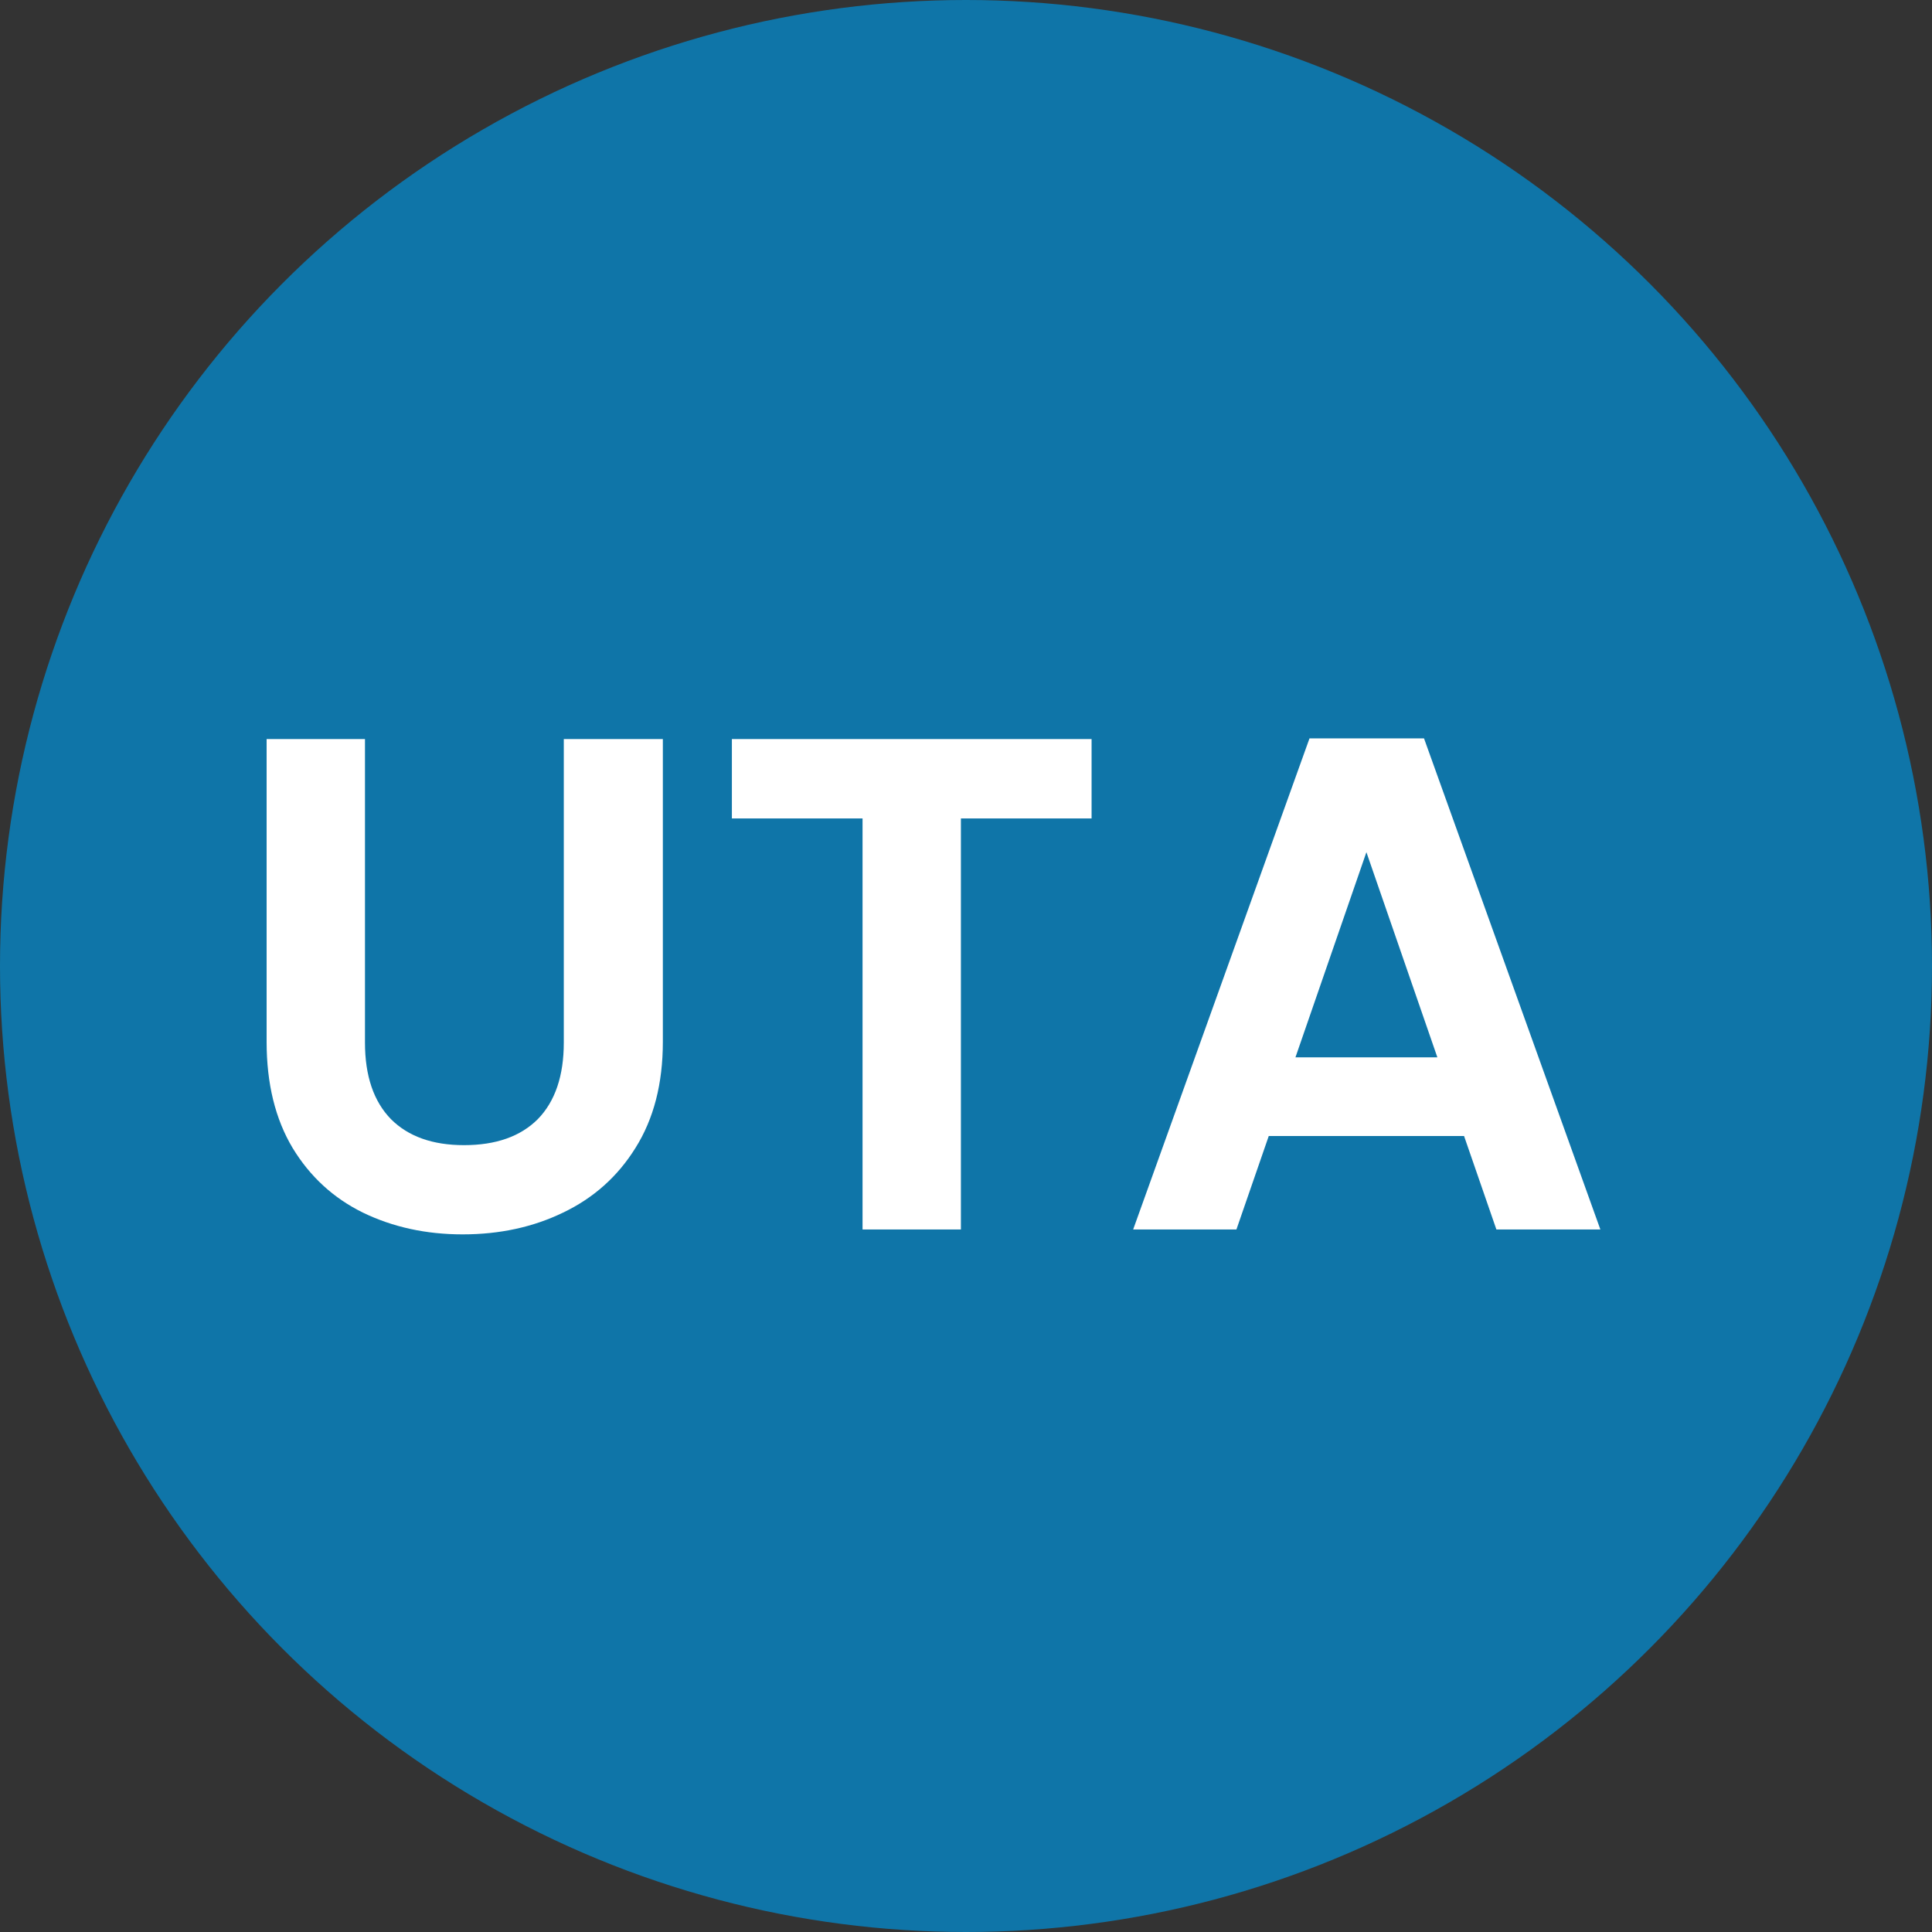
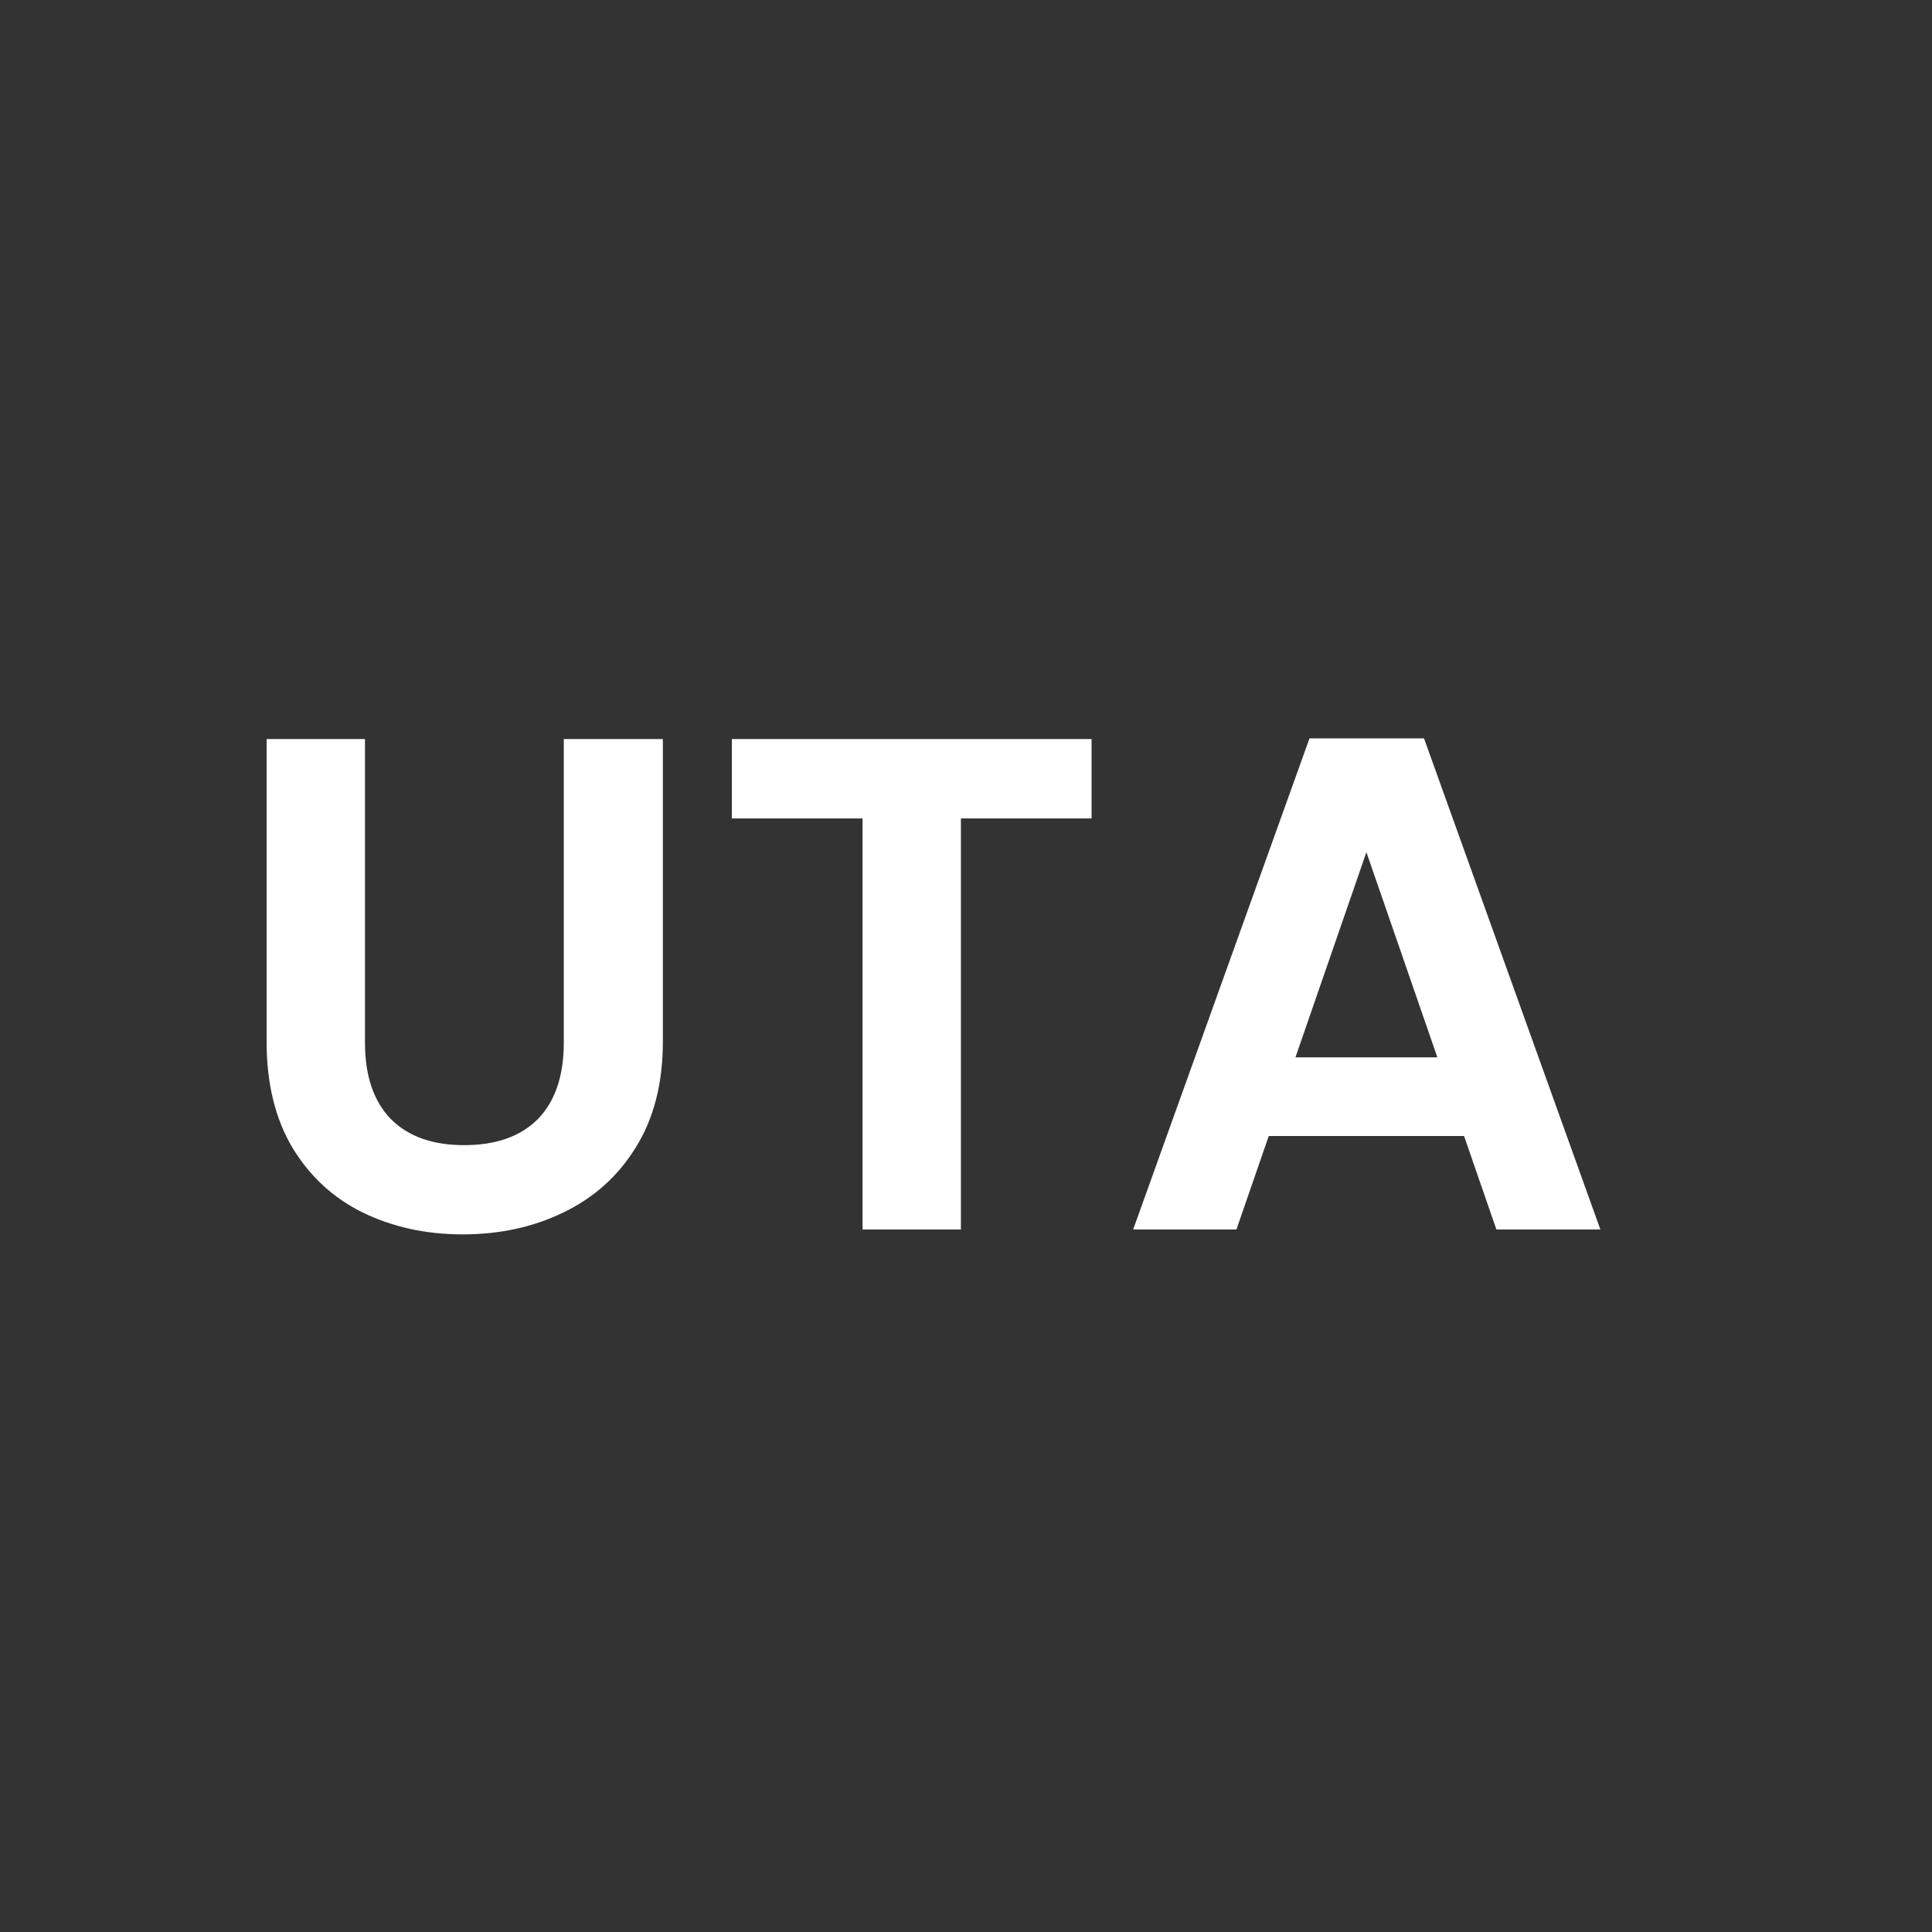
<svg xmlns="http://www.w3.org/2000/svg" width="44" height="44" viewBox="0 0 44 44" fill="none">
  <rect x="0" y="0" width="44" height="44" fill="#333333" stroke="none" />
-   <circle cx="22" cy="22" r="22" fill="#0F75A8" />
  <path d="M8.312 16.832V23.744C8.312 24.501 8.509 25.083 8.904 25.488C9.299 25.883 9.853 26.08 10.568 26.08C11.293 26.08 11.853 25.883 12.248 25.488C12.643 25.083 12.84 24.501 12.84 23.744V16.832H15.096V23.728C15.096 24.677 14.888 25.483 14.472 26.144C14.067 26.795 13.517 27.285 12.824 27.616C12.141 27.947 11.379 28.112 10.536 28.112C9.704 28.112 8.947 27.947 8.264 27.616C7.592 27.285 7.059 26.795 6.664 26.144C6.269 25.483 6.072 24.677 6.072 23.728V16.832H8.312ZM24.86 16.832V18.64H21.884V28H19.644V18.64H16.668V16.832H24.86ZM33.343 25.872H28.895L28.159 28H25.807L29.823 16.816H32.431L36.447 28H34.079L33.343 25.872ZM32.735 24.08L31.119 19.408L29.503 24.08H32.735Z" fill="white" />
</svg>